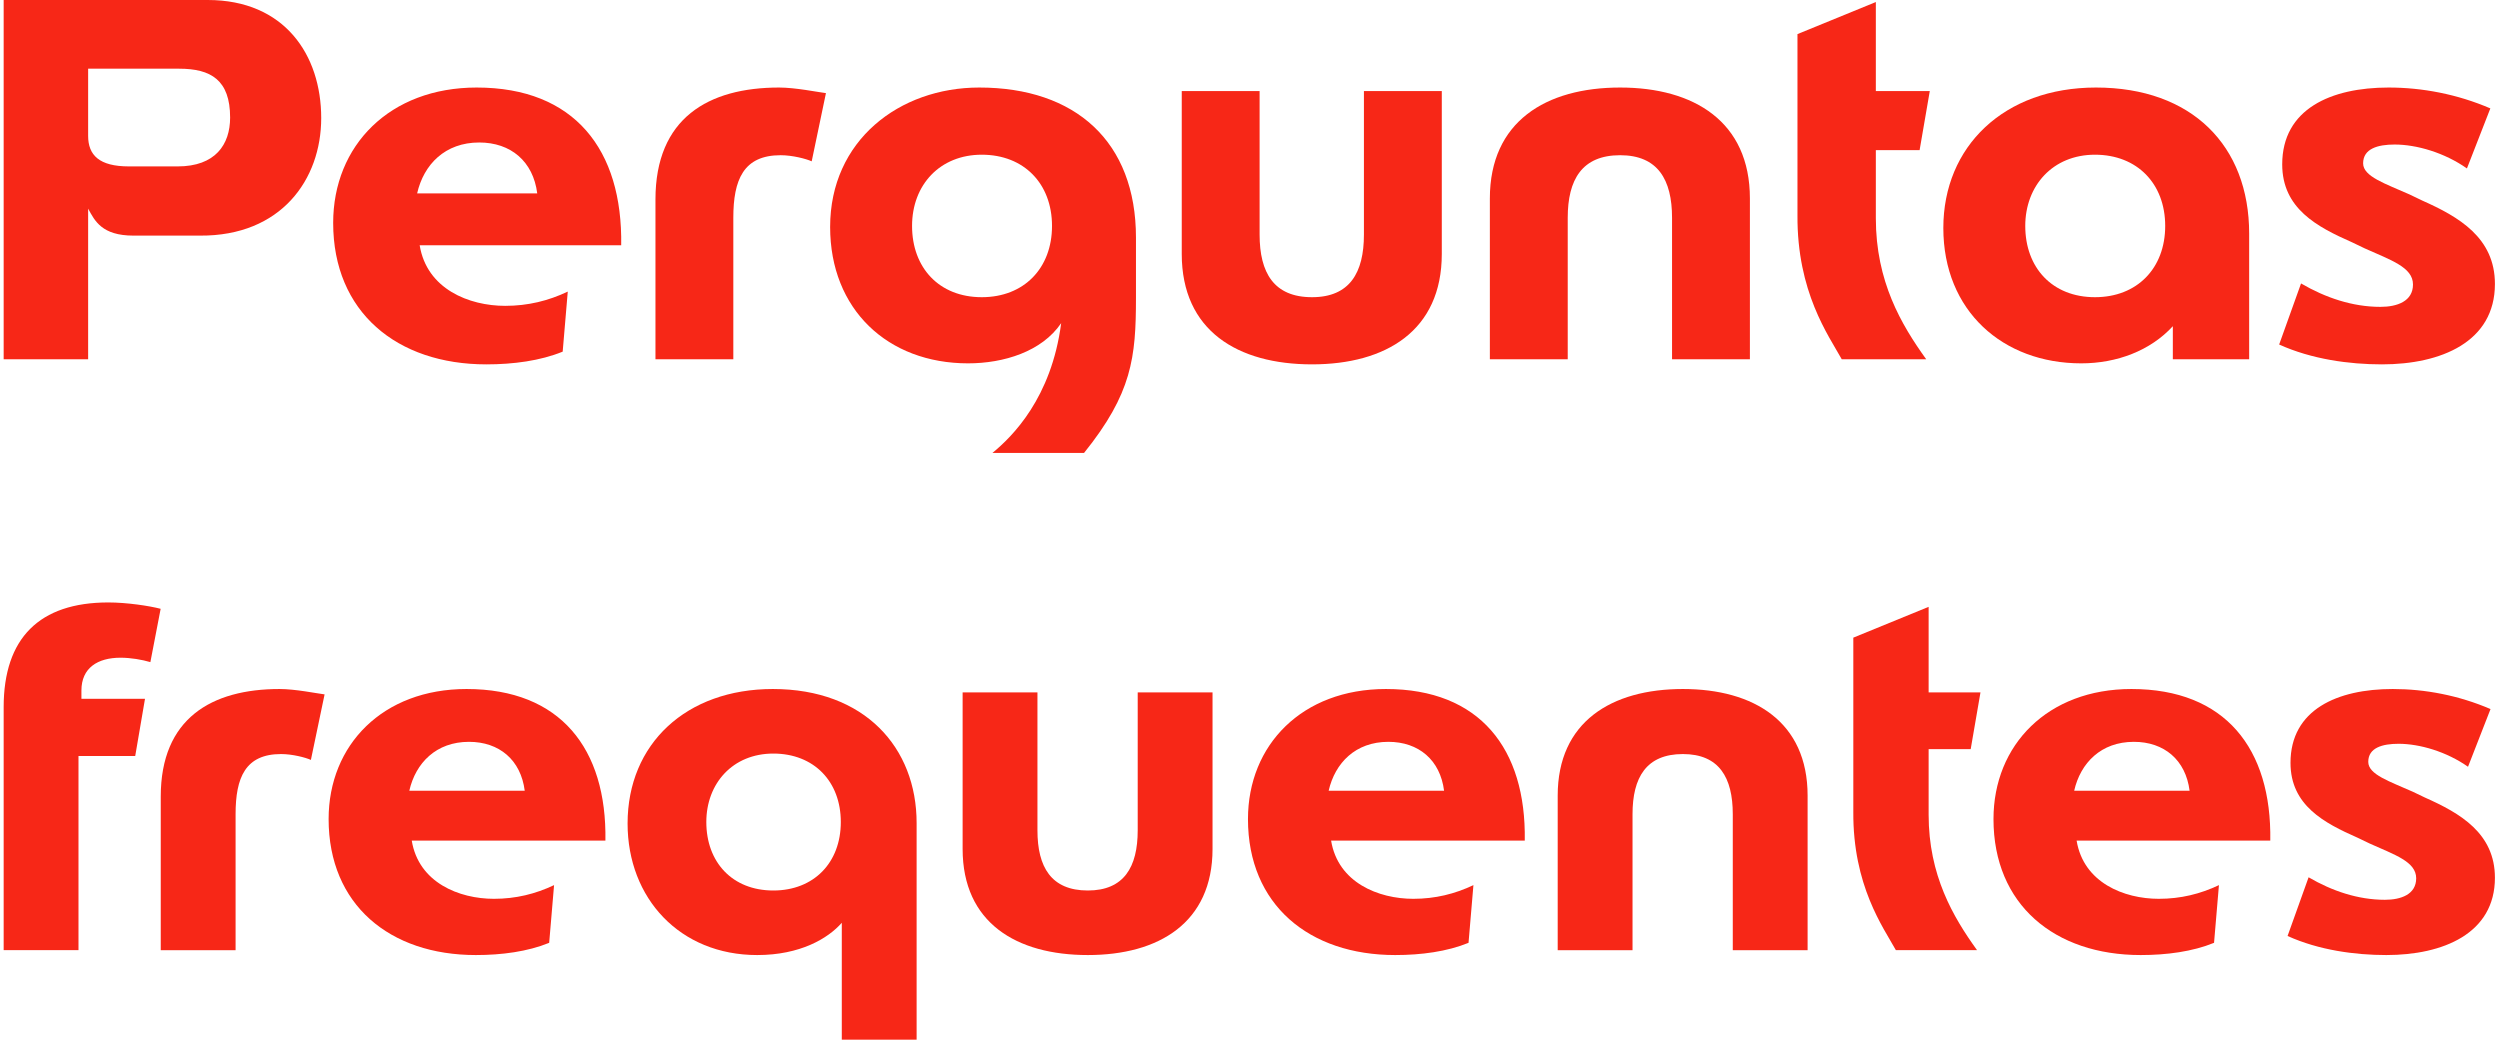
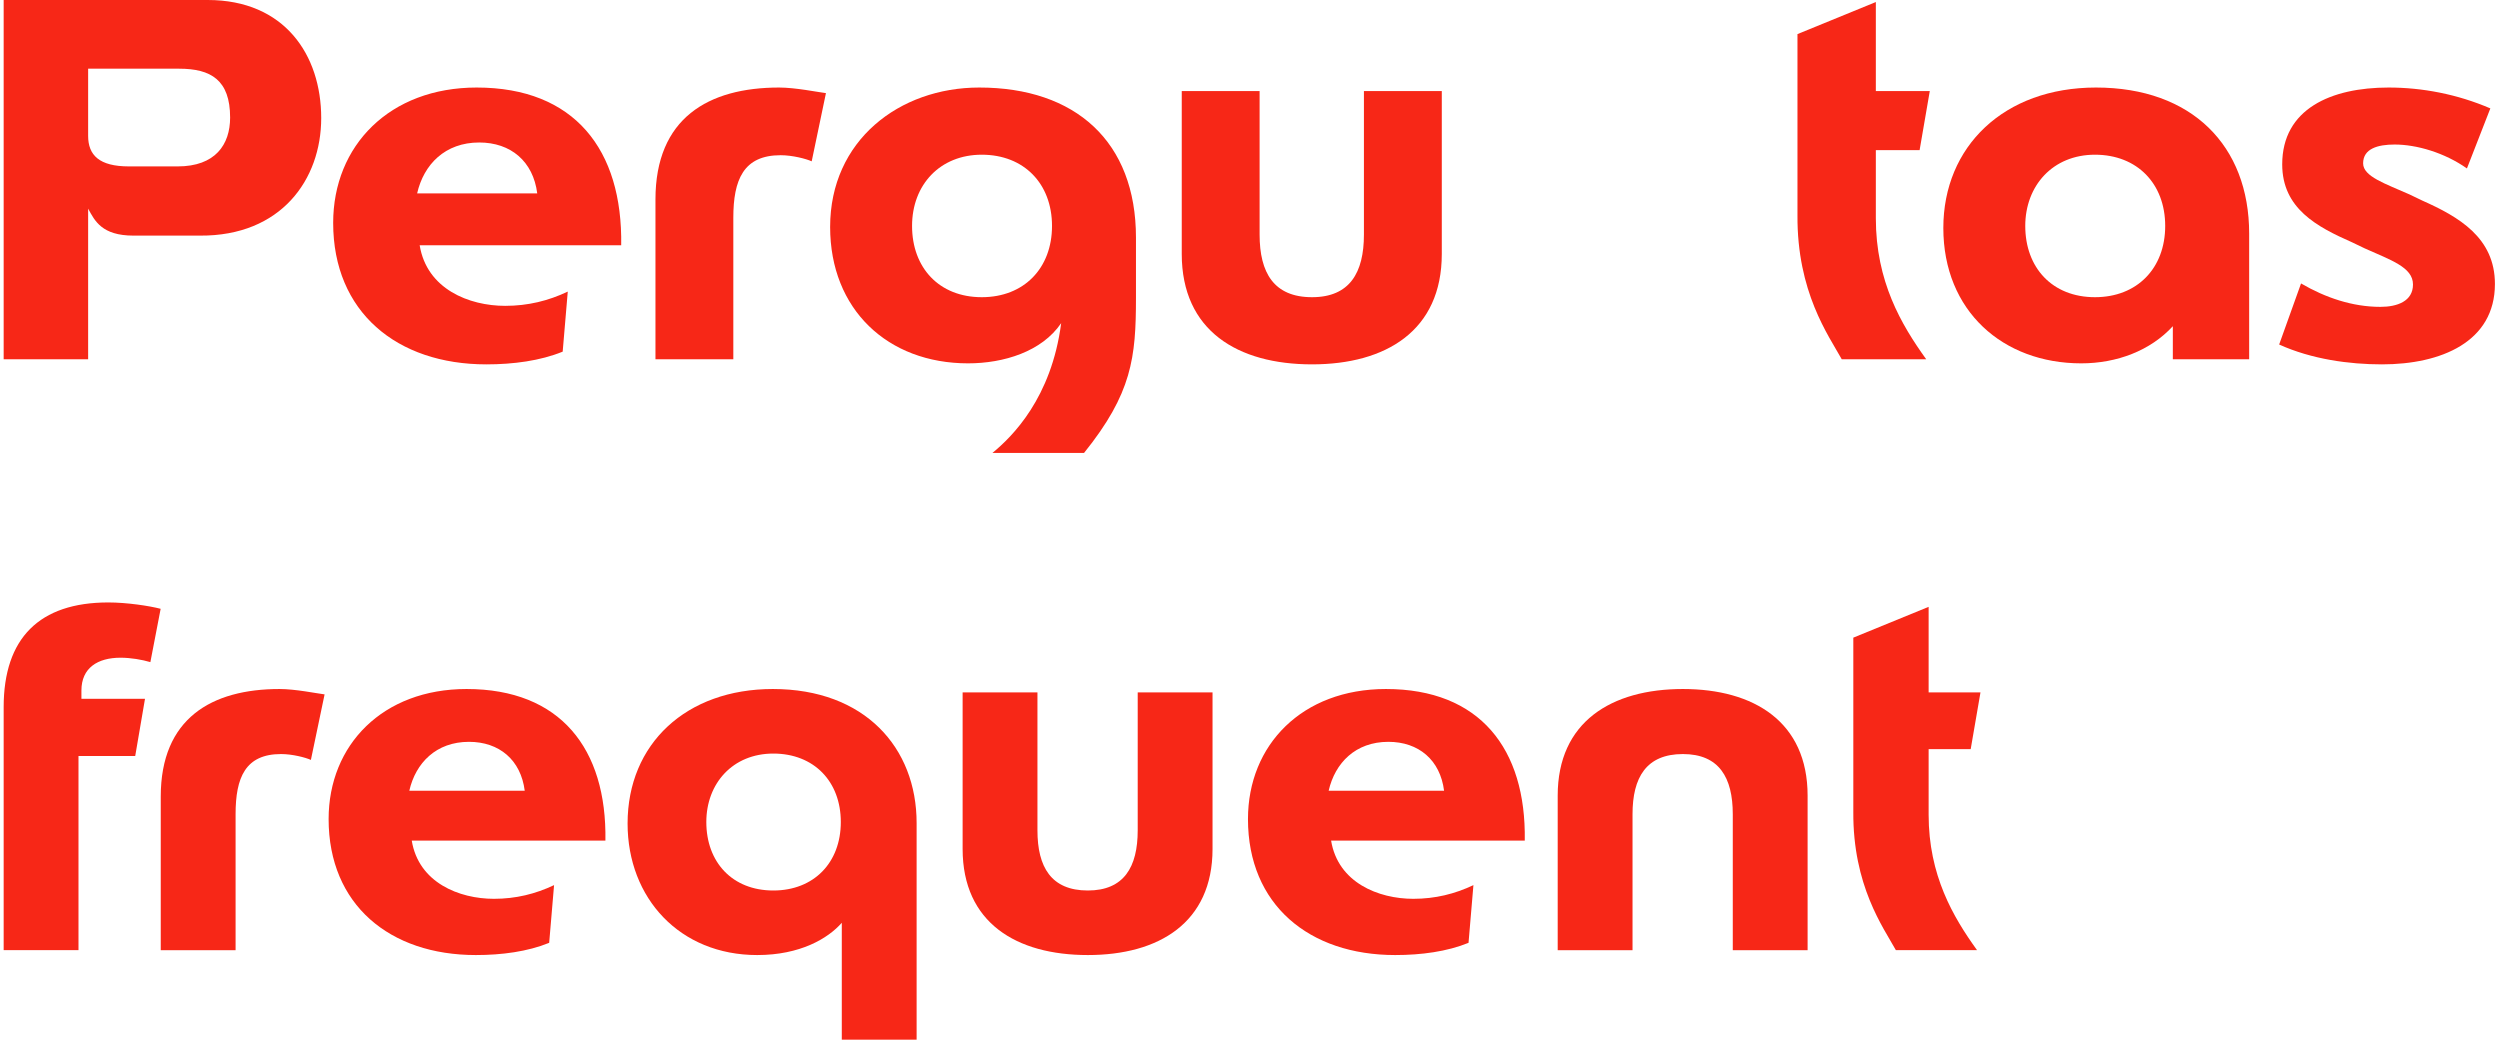
<svg xmlns="http://www.w3.org/2000/svg" width="286" height="119" viewBox="0 0 286 119" fill="none">
-   <path d="M261.698 107.076L264.103 100.362C266.789 101.929 269.754 102.936 272.831 102.936C274.677 102.936 276.412 102.321 276.412 100.474C276.412 98.572 273.95 97.789 271.097 96.502L269.698 95.831C265.894 94.152 262.033 92.138 262.033 87.271C262.033 81.172 267.404 78.823 273.726 78.823C277.419 78.823 281.279 79.55 284.916 81.117L282.342 87.718C279.88 85.984 276.803 85.089 274.398 85.089C272.551 85.089 270.929 85.536 270.929 87.159C270.929 88.614 273.391 89.397 276.02 90.572L277.419 91.243C281.447 93.033 285.419 95.327 285.419 100.418C285.419 106.796 279.489 109.258 272.999 109.258C269.418 109.258 265.278 108.699 261.698 107.076Z" fill="#F72717" />
-   <path d="M253.847 101.258L253.287 107.859C250.825 108.866 247.86 109.258 244.895 109.258C235.048 109.258 228.055 103.496 228.055 93.705C228.055 85.201 234.265 78.823 243.832 78.823C254.574 78.823 259.889 85.648 259.721 96.166H237.566C238.349 100.978 242.993 102.824 246.965 102.824C249.483 102.824 251.721 102.265 253.847 101.258ZM244.112 84.865C240.363 84.865 238.013 87.271 237.286 90.46H250.49C250.042 86.935 247.58 84.865 244.112 84.865Z" fill="#F72717" />
  <path d="M212.019 92.865V72.948L220.635 69.423V79.214H226.566L225.447 85.704H220.635V93.201C220.635 100.138 223.433 104.894 226.174 108.698H216.887C215.432 106.069 211.963 101.313 212.019 92.865Z" fill="#F72717" />
  <path d="M198.23 108.699V93.145C198.23 88.949 196.664 86.264 192.524 86.264C188.327 86.264 186.761 88.949 186.761 93.145V108.699H178.201V91.019C178.201 82.571 184.355 78.823 192.524 78.823C200.636 78.823 206.79 82.571 206.79 91.019V108.699H198.23Z" fill="#F72717" />
  <path d="M168.56 101.258L168 107.859C165.539 108.866 162.573 109.258 159.608 109.258C149.761 109.258 142.768 103.496 142.768 93.705C142.768 85.201 148.978 78.823 158.545 78.823C169.287 78.823 174.602 85.648 174.434 96.166H152.279C153.062 100.978 157.706 102.824 161.678 102.824C164.196 102.824 166.434 102.265 168.56 101.258ZM158.825 84.865C155.076 84.865 152.727 87.271 151.999 90.46H165.203C164.755 86.935 162.294 84.865 158.825 84.865Z" fill="#F72717" />
  <path d="M130.154 94.991V79.214H138.714V97.117C138.714 105.565 132.559 109.258 124.447 109.258C116.279 109.258 110.124 105.565 110.124 97.117V79.214H118.684V94.991C118.684 99.187 120.251 101.873 124.447 101.873C128.587 101.873 130.154 99.187 130.154 94.991Z" fill="#F72717" />
  <path d="M104.861 94.152V118.937H96.301V105.566C94.734 107.356 91.545 109.258 86.622 109.258C77.782 109.258 71.796 102.768 71.796 94.208C71.796 85.089 78.509 78.823 88.412 78.823C98.93 78.823 104.861 85.536 104.861 94.152ZM96.189 94.04C96.189 89.397 93.112 86.208 88.468 86.208C83.824 86.208 80.803 89.621 80.803 94.04C80.803 98.628 83.769 101.873 88.468 101.873C93.112 101.873 96.189 98.684 96.189 94.04Z" fill="#F72717" />
  <path d="M63.385 101.258L62.826 107.859C60.364 108.866 57.399 109.258 54.434 109.258C44.587 109.258 37.594 103.496 37.594 93.705C37.594 85.201 43.804 78.823 53.371 78.823C64.113 78.823 69.428 85.648 69.26 96.166H47.105C47.888 100.978 52.532 102.824 56.504 102.824C59.021 102.824 61.259 102.265 63.385 101.258ZM53.651 84.865C49.902 84.865 47.552 87.271 46.825 90.46H60.029C59.581 86.935 57.119 84.865 53.651 84.865Z" fill="#F72717" />
  <path d="M37.133 79.438L35.566 86.935C34.951 86.655 33.44 86.264 32.154 86.264C28.069 86.264 26.951 88.949 26.951 93.145V108.699H18.39V91.131C18.39 82.18 24.209 78.823 31.986 78.823C33.776 78.823 36.238 79.326 37.133 79.438Z" fill="#F72717" />
  <path d="M8.979 108.698H0.419V80.893C0.419 73.004 4.503 68.92 12.392 68.92C14.518 68.92 17.091 69.312 18.378 69.647L17.203 75.746C16.252 75.466 14.966 75.242 13.791 75.242C11.161 75.242 9.315 76.417 9.315 78.99V79.942H16.588L15.469 86.487H8.979V108.698Z" fill="#F72717" />
  <path d="M260.735 39.413L263.239 32.427C266.033 34.057 269.118 35.105 272.32 35.105C274.242 35.105 276.046 34.465 276.046 32.544C276.046 30.564 273.485 29.749 270.516 28.41L269.06 27.712C265.101 25.965 261.085 23.869 261.085 18.804C261.085 12.459 266.673 10.014 273.252 10.014C277.094 10.014 281.111 10.771 284.895 12.401L282.217 19.27C279.656 17.465 276.454 16.534 273.95 16.534C272.029 16.534 270.341 17 270.341 18.688C270.341 20.202 272.903 21.017 275.639 22.239L277.094 22.938C281.286 24.801 285.419 27.188 285.419 32.485C285.419 39.122 279.248 41.684 272.495 41.684C268.769 41.684 264.461 41.102 260.735 39.413Z" fill="#F72717" />
  <path d="M257.305 26.722V41.102H248.572V37.317C246.011 40.112 242.169 41.567 238.093 41.567C229.128 41.567 222.317 35.571 222.317 26.081C222.317 16.767 229.244 10.014 239.782 10.014C250.726 10.014 257.305 16.65 257.305 26.722ZM247.699 25.849C247.699 21.017 244.497 17.698 239.665 17.698C234.833 17.698 231.69 21.25 231.69 25.849C231.69 30.622 234.775 33.999 239.665 33.999C244.497 33.999 247.699 30.681 247.699 25.849Z" fill="#F72717" />
  <path d="M205.631 24.626V3.901L214.596 0.233V10.421H220.767L219.603 17.174H214.596V24.975C214.596 32.194 217.507 37.142 220.36 41.101H210.696C209.182 38.365 205.572 33.416 205.631 24.626Z" fill="#F72717" />
-   <path d="M191.282 41.102V24.917C191.282 20.551 189.652 17.756 185.344 17.756C180.978 17.756 179.348 20.551 179.348 24.917V41.102H170.44V22.705C170.44 13.914 176.844 10.014 185.344 10.014C193.785 10.014 200.189 13.914 200.189 22.705V41.102H191.282Z" fill="#F72717" />
  <path d="M156.033 26.838V10.421H164.941V29.05C164.941 37.841 158.537 41.683 150.095 41.683C141.596 41.683 135.192 37.841 135.192 29.05V10.421H144.099V26.838C144.099 31.204 145.729 33.999 150.095 33.999C154.403 33.999 156.033 31.204 156.033 26.838Z" fill="#F72717" />
  <path d="M129.955 27.188V34.057C129.955 40.927 129.49 45.002 124.017 51.813H113.538C115.809 49.95 120.291 45.526 121.398 36.968C119.185 40.228 114.819 41.567 110.744 41.567C101.546 41.567 94.967 35.396 94.967 25.965C94.967 16.068 102.885 10.014 112.025 10.014C123.028 10.014 129.955 16.185 129.955 27.188ZM120.35 25.849C120.35 21.017 117.148 17.698 112.316 17.698C107.542 17.698 104.34 21.133 104.34 25.849C104.34 30.622 107.426 33.999 112.316 33.999C117.148 33.999 120.35 30.681 120.35 25.849Z" fill="#F72717" />
  <path d="M94.488 10.654L92.858 18.455C92.217 18.164 90.645 17.756 89.306 17.756C85.057 17.756 83.892 20.551 83.892 24.917V41.102H74.985V22.821C74.985 13.507 81.04 10.014 89.132 10.014C90.995 10.014 93.556 10.538 94.488 10.654Z" fill="#F72717" />
  <path d="M64.953 33.359L64.371 40.228C61.809 41.276 58.723 41.684 55.638 41.684C45.392 41.684 38.115 35.687 38.115 25.499C38.115 16.65 44.577 10.014 54.532 10.014C65.71 10.014 71.24 17.116 71.065 28.061H48.011C48.827 33.068 53.659 34.989 57.792 34.989C60.412 34.989 62.74 34.407 64.953 33.359ZM54.823 16.301C50.922 16.301 48.477 18.804 47.721 22.123H61.46C60.994 18.455 58.432 16.301 54.823 16.301Z" fill="#F72717" />
  <path d="M0.419 0H23.764C32.555 0 36.747 6.287 36.747 13.506C36.747 20.551 32.147 27.013 22.891 26.954H15.264C11.655 26.954 10.84 25.266 10.083 23.869V41.101H0.419V0ZM10.083 7.859V15.544C10.083 17.756 11.364 19.037 14.741 19.037H20.329C24.637 19.037 26.326 16.534 26.326 13.448C26.326 9.14 24.113 7.859 20.504 7.859H10.083Z" fill="#F72717" />
</svg>